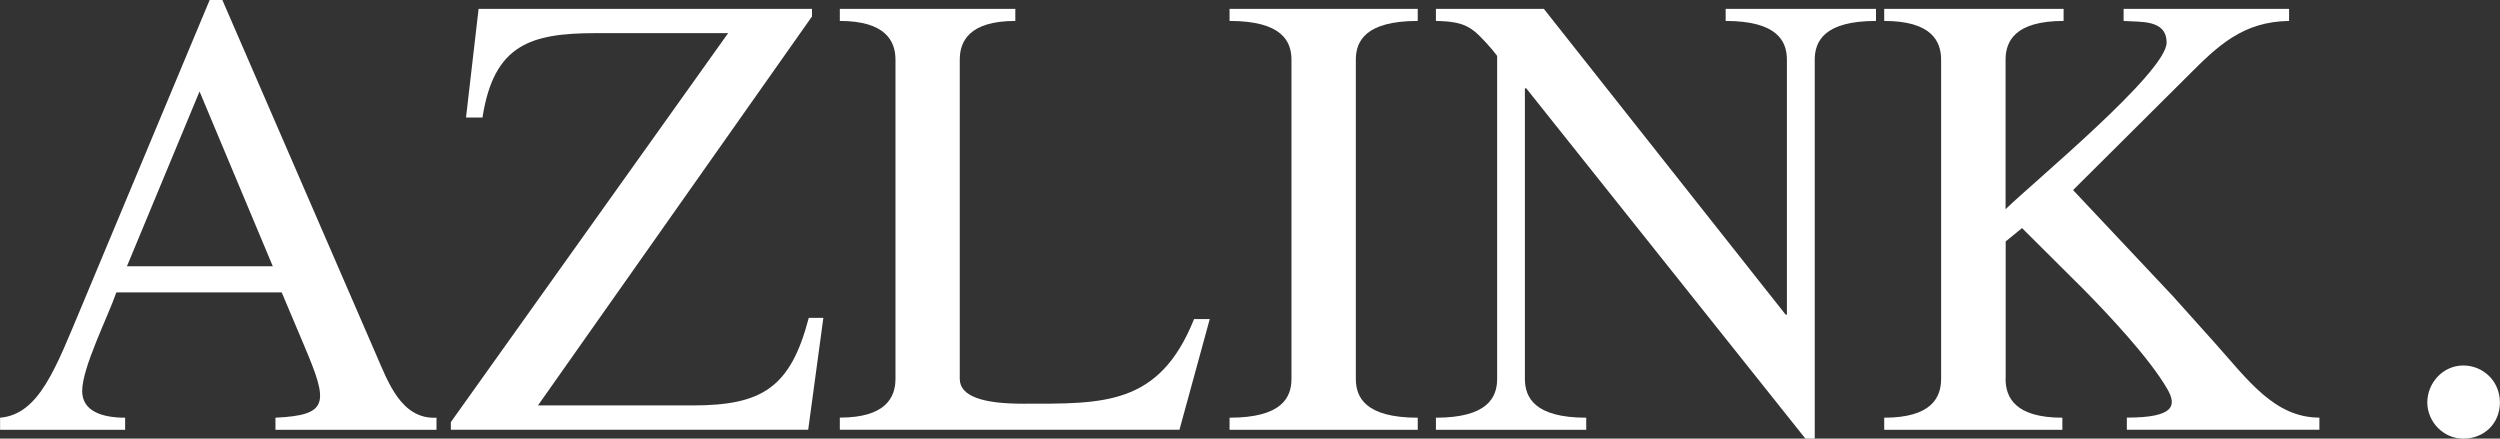
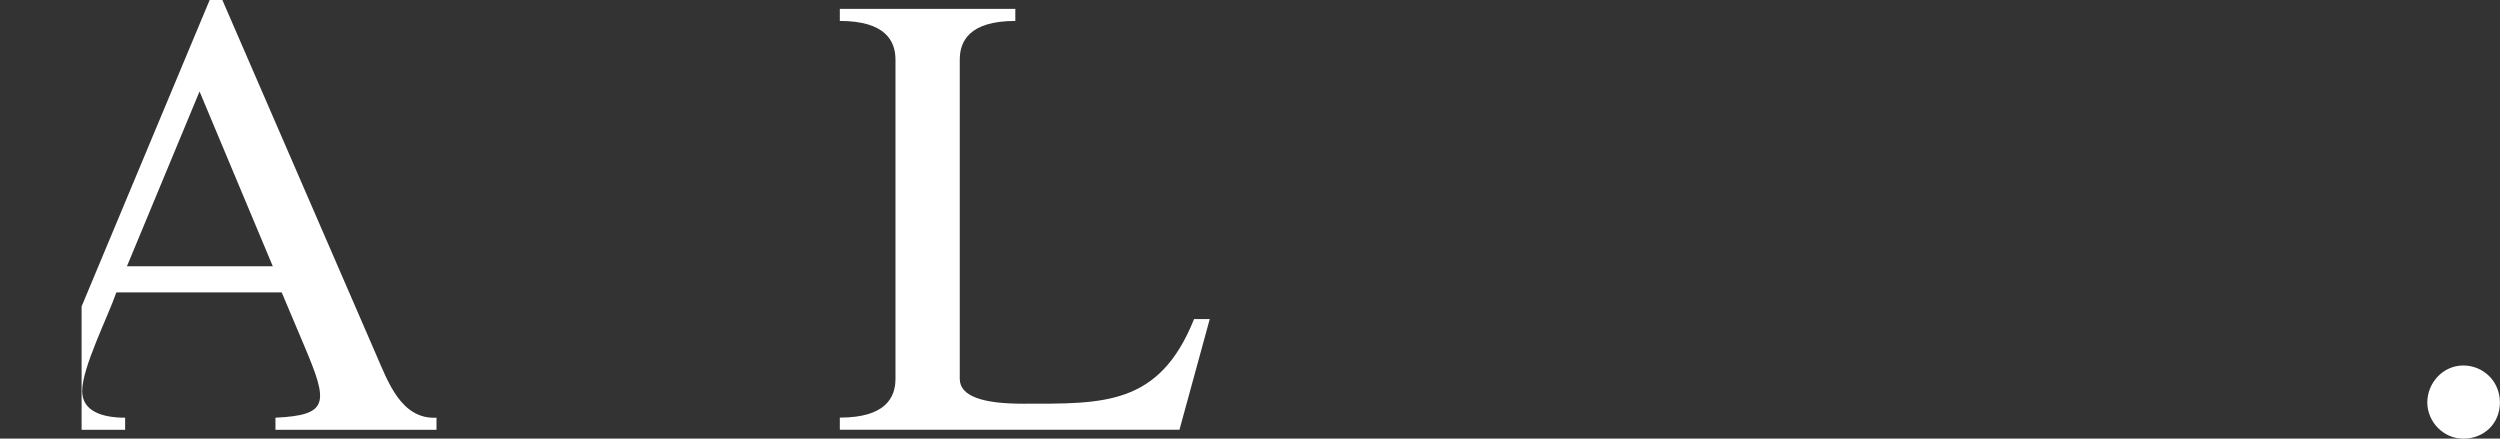
<svg xmlns="http://www.w3.org/2000/svg" width="114" height="20" viewBox="0 0 114 20" fill="none">
  <rect x="0" y="0" width="114" height="20" fill="#333333" stroke="none" />
  <g clip-path="url(#clip0_119_14610)">
-     <path d="M9.099 4.17L12.44 12.143H5.788L9.099 4.17ZM10.139 -0.001H9.561L3.721 13.973C2.538 16.784 1.791 18.895 0.004 19.047V19.599H5.706V19.047C4.727 19.047 3.747 18.787 3.747 17.831C3.747 16.753 4.929 14.433 5.305 13.334H12.846L13.886 15.797C14.978 18.378 15.008 18.93 12.561 19.047V19.599H19.904V19.047C18.293 19.134 17.689 17.396 17.167 16.206L10.139 -0.001Z" fill="white" />
-     <path d="M20.559 19.595V19.247L33.203 1.511H27.185C24.19 1.511 22.519 2.028 22.001 5.36H21.25L21.824 0.403H37.027V0.75L24.531 18.487H31.584C34.748 18.487 36.047 17.683 36.88 14.494H37.545L36.854 19.595H20.555H20.559Z" fill="white" />
+     <path d="M9.099 4.17L12.44 12.143H5.788L9.099 4.17ZM10.139 -0.001H9.561L3.721 13.973V19.599H5.706V19.047C4.727 19.047 3.747 18.787 3.747 17.831C3.747 16.753 4.929 14.433 5.305 13.334H12.846L13.886 15.797C14.978 18.378 15.008 18.93 12.561 19.047V19.599H19.904V19.047C18.293 19.134 17.689 17.396 17.167 16.206L10.139 -0.001Z" fill="white" />
    <path d="M38.296 19.595V19.043C40.398 19.043 40.834 18.117 40.834 17.27V2.723C40.834 1.889 40.398 0.955 38.296 0.955V0.403H46.299V0.955C44.197 0.955 43.765 1.884 43.765 2.723V17.274C43.765 18.087 44.857 18.409 46.644 18.409C50.3 18.409 52.86 18.521 54.449 14.55H55.165L53.784 19.595H38.292H38.296Z" fill="white" />
-     <path d="M61.826 17.274C61.826 18.117 62.258 19.047 64.649 19.047V19.599H56.068V19.047C58.459 19.047 58.891 18.122 58.891 17.274V2.723C58.891 1.884 58.459 0.955 56.068 0.955V0.403H64.649V0.955C62.258 0.955 61.826 1.884 61.826 2.723V17.274Z" fill="white" />
-     <path d="M82.757 19.999H82.325L69.596 4.027H69.535V17.274C69.535 18.117 69.971 19.047 72.332 19.047V19.599H65.478V19.047C67.839 19.047 68.27 18.117 68.27 17.274V2.549L68.041 2.258C67.148 1.246 66.889 0.985 65.478 0.955V0.403H70.398L81.427 14.35H81.483V2.723C81.483 1.884 81.052 0.955 78.69 0.955V0.403H85.545V0.955C83.184 0.955 82.752 1.884 82.752 2.723V20.003L82.757 19.999Z" fill="white" />
-     <path d="M91.454 17.274C91.454 18.117 91.886 19.047 94.044 19.047V19.599H85.92V19.047C88.083 19.047 88.515 18.122 88.515 17.274V2.723C88.515 1.884 88.083 0.955 85.92 0.955V0.403H94.1V0.955C91.882 0.955 91.454 1.884 91.454 2.723V9.54C92.633 8.38 98.797 3.301 98.797 1.945C98.797 0.868 97.588 1.015 96.837 0.955V0.403H104.382V0.955C102.28 0.989 101.158 2.058 99.746 3.479L94.532 8.667L99.082 13.503L101.011 15.654C102.509 17.331 103.722 19.043 105.764 19.043V19.595H96.984V19.043C99.116 19.043 99.284 18.517 98.827 17.735C98.024 16.34 96.12 14.316 94.998 13.181L92.205 10.401L91.459 11.009V17.266L91.454 17.274Z" fill="white" />
    <path d="M112.329 16.666C111.38 16.666 110.685 17.479 110.685 18.352C110.685 19.225 111.41 20.003 112.329 20.003C113.249 20.003 113.996 19.334 113.996 18.352C113.996 17.37 113.219 16.666 112.329 16.666Z" fill="white" />
  </g>
  <defs>
    <clipPath id="clip0_119_14610">
      <rect width="114" height="20" fill="white" />
    </clipPath>
  </defs>
</svg>